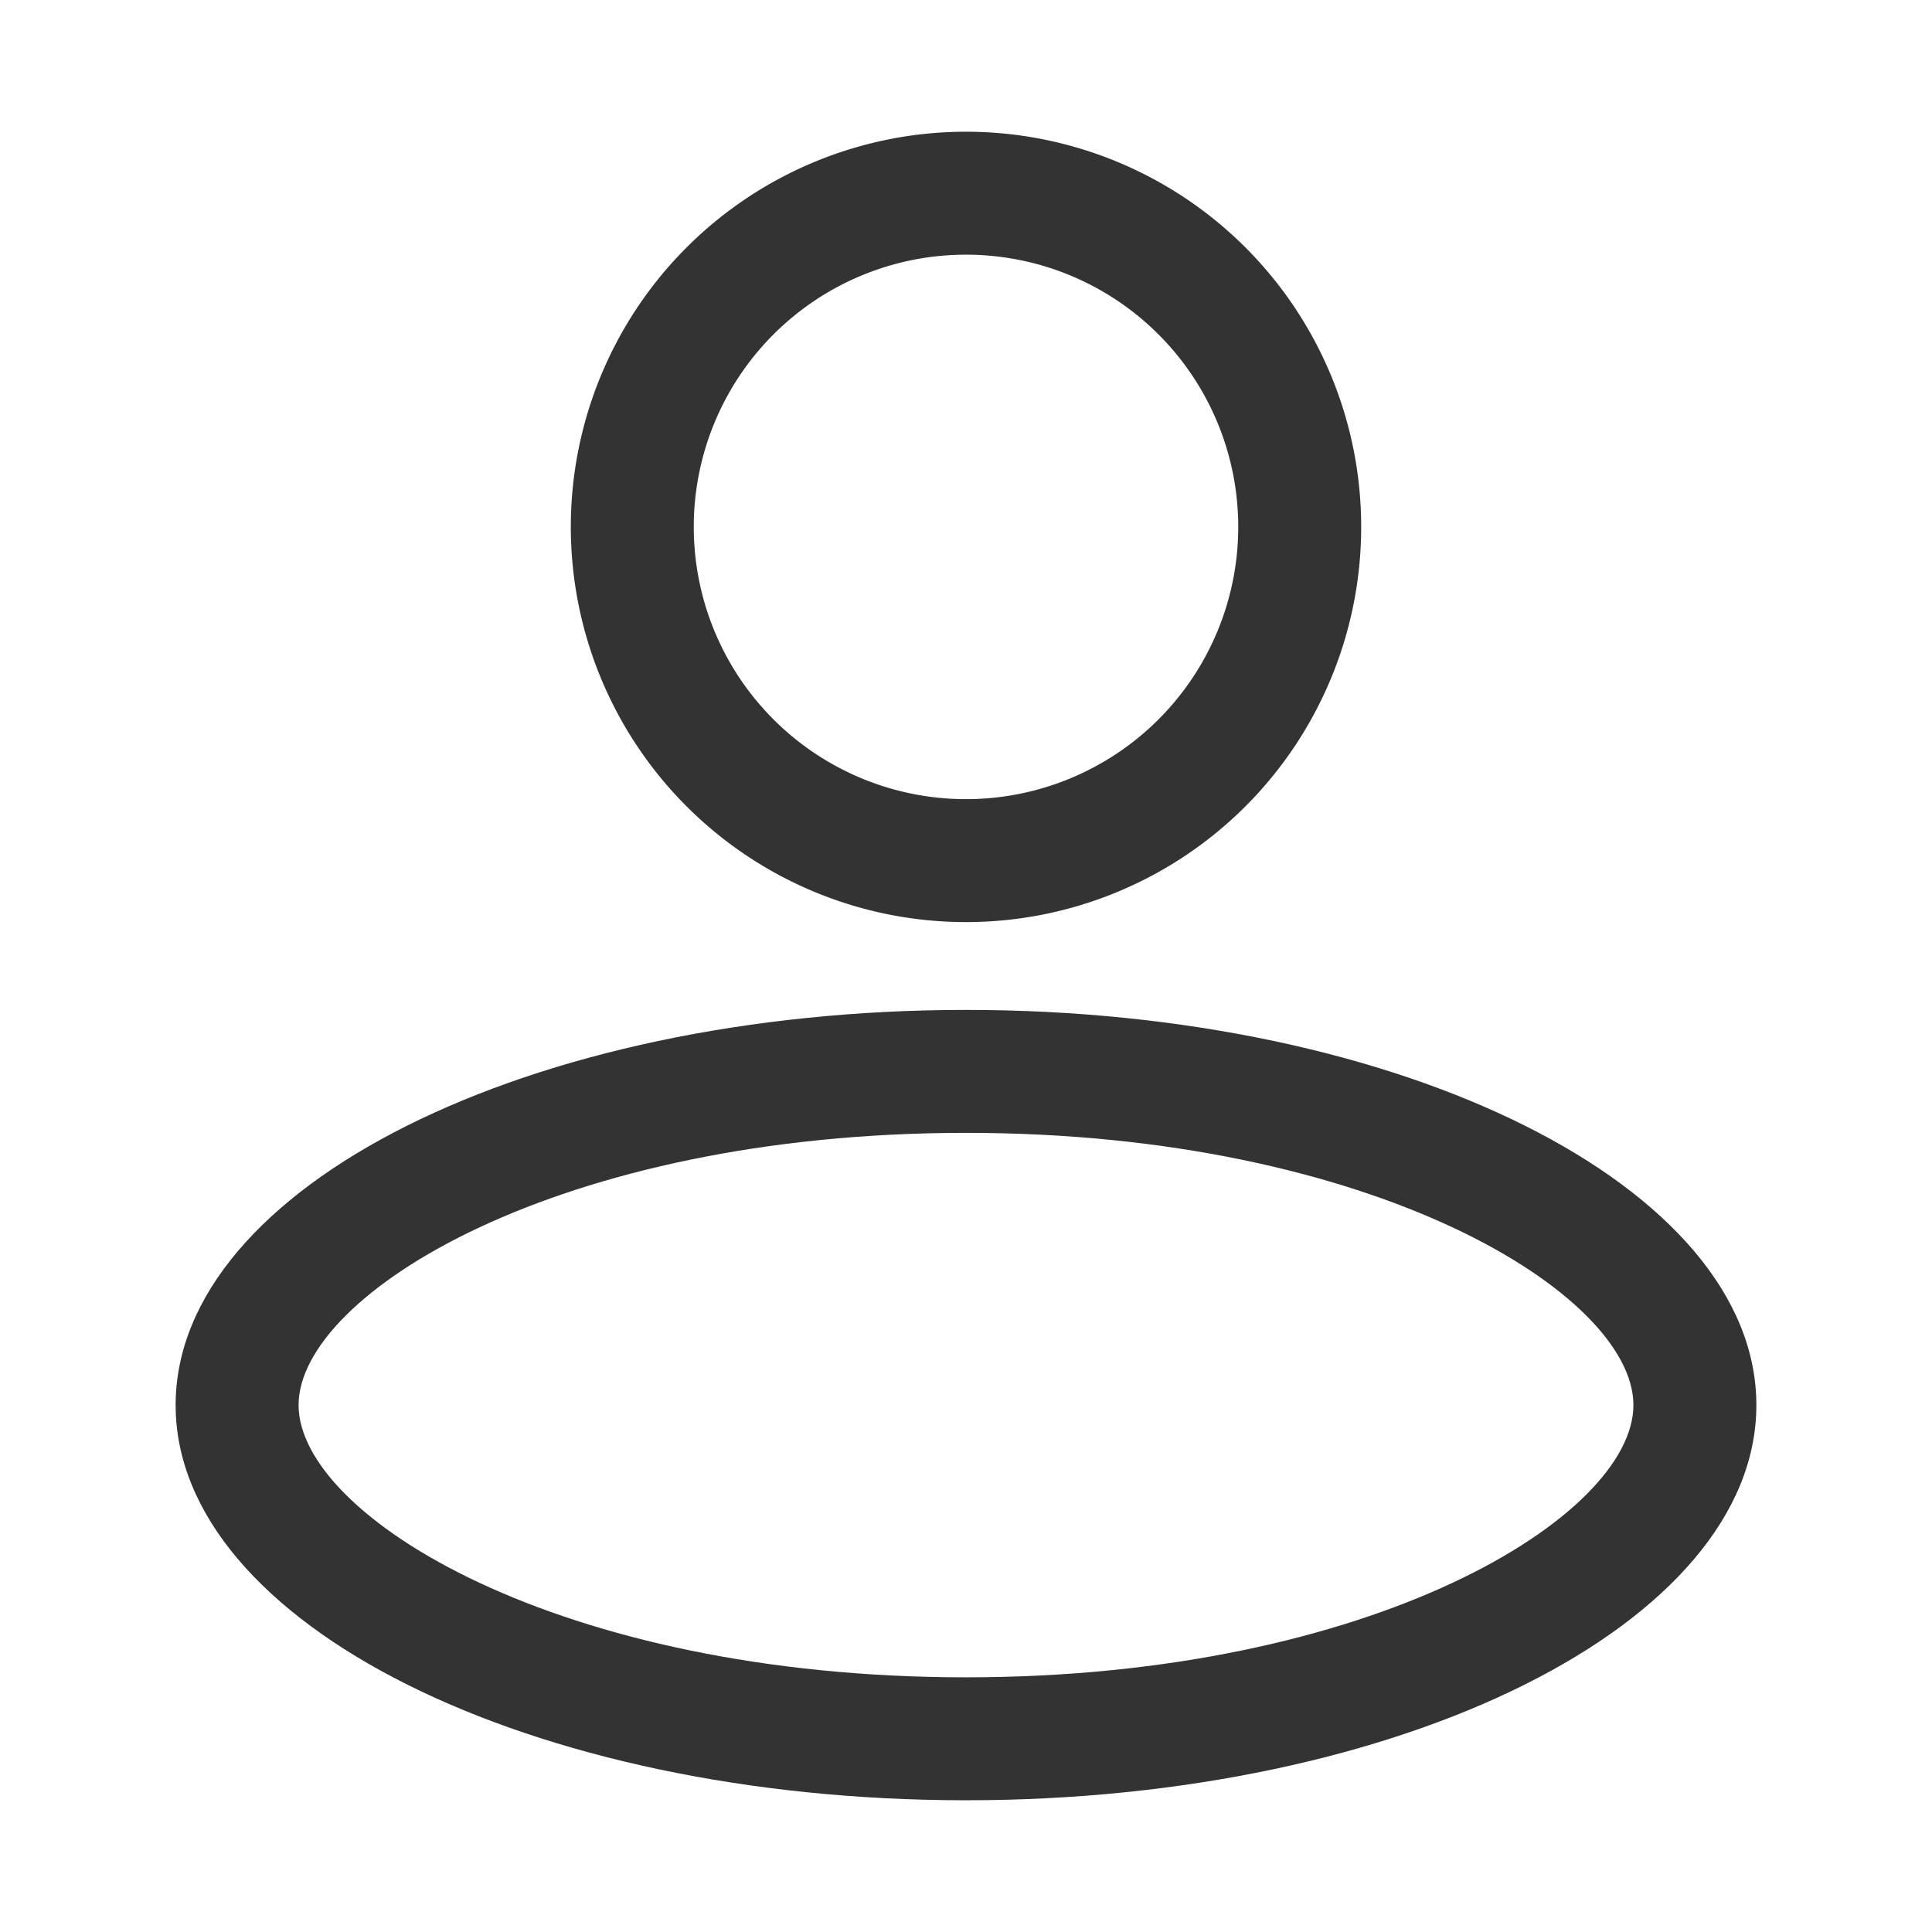
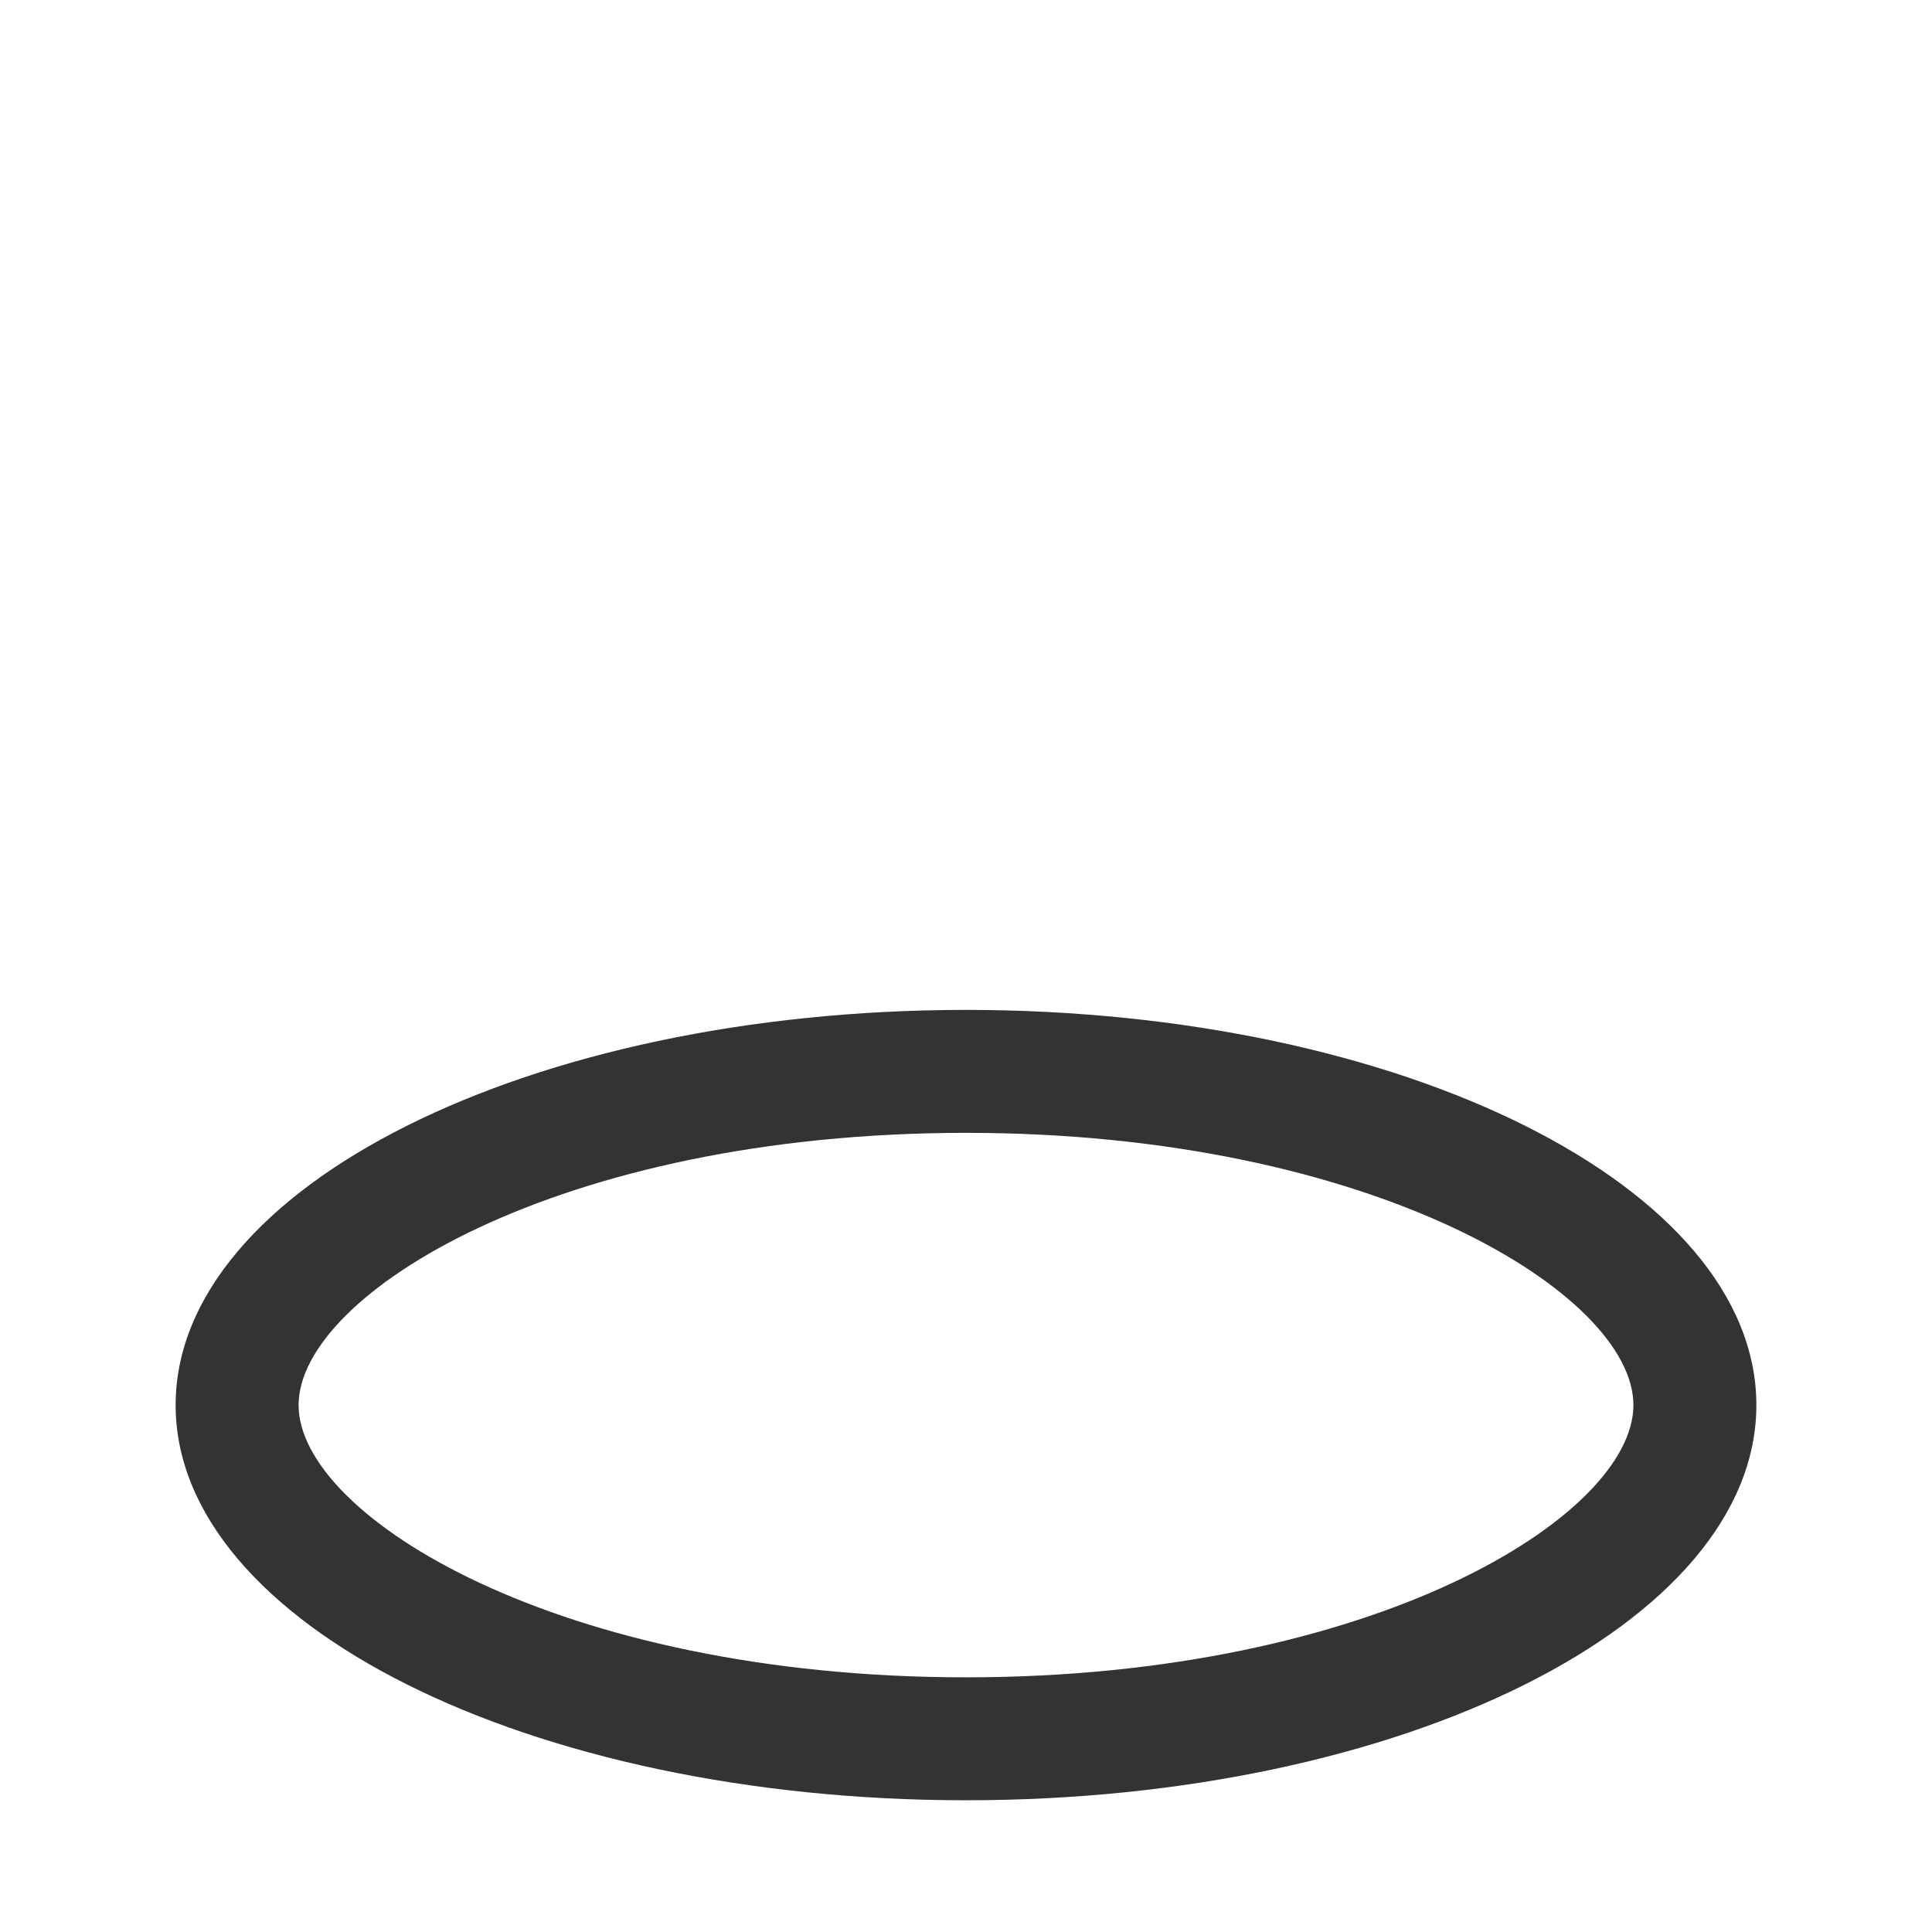
<svg xmlns="http://www.w3.org/2000/svg" t="1719837246125" class="icon" viewBox="0 0 1024 1024" version="1.1" p-id="3716" width="22" height="22">
-   <path d="M512 134.982A144.291 144.291 0 1 0 656.291 279.273 144.291 144.291 0 0 0 512 134.982m0-65.164A209.455 209.455 0 1 1 302.545 279.273 209.455 209.455 0 0 1 512 69.818z" fill="#333333" p-id="3717" />
  <path d="M512 600.436c-215.924 0-353.745 85.457-353.745 144.291s137.821 144.291 353.745 144.291 353.745-85.457 353.745-144.291-137.821-144.291-353.745-144.291m0-65.164c231.377 0 418.909 93.789 418.909 209.455s-187.532 209.455-418.909 209.455-418.909-93.789-418.909-209.455 187.532-209.455 418.909-209.455z" fill="#333333" p-id="3718" />
</svg>